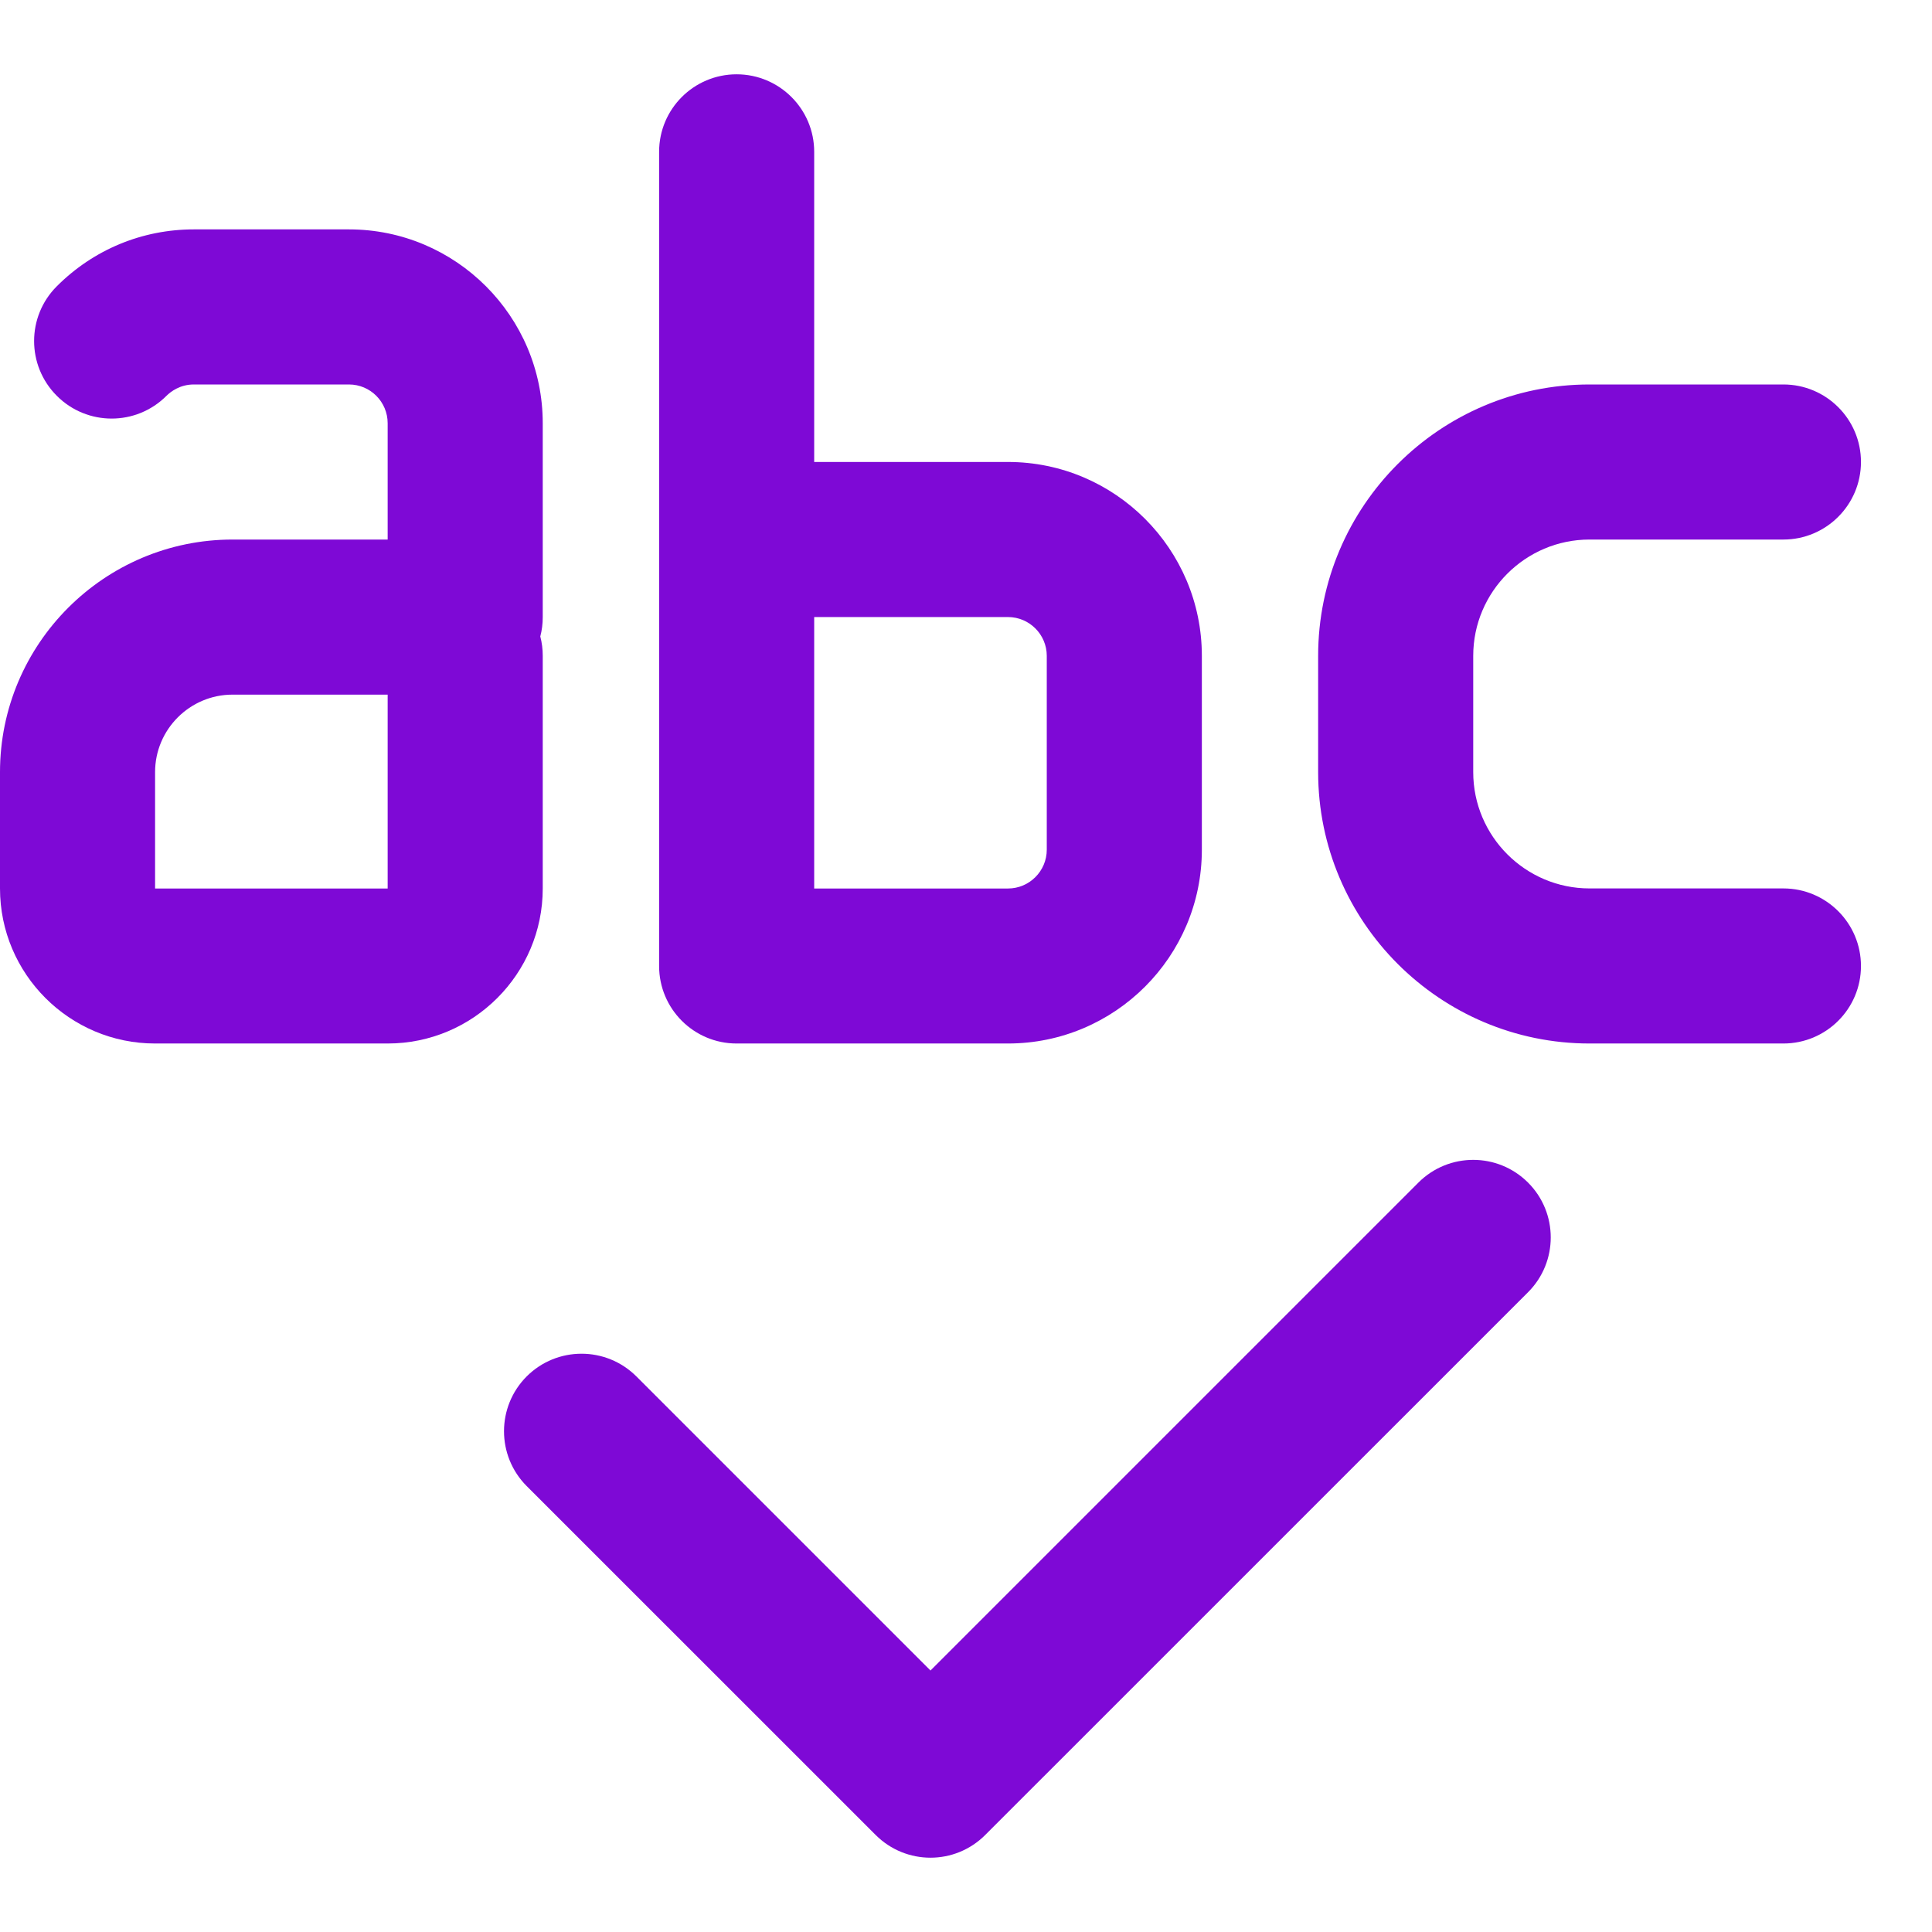
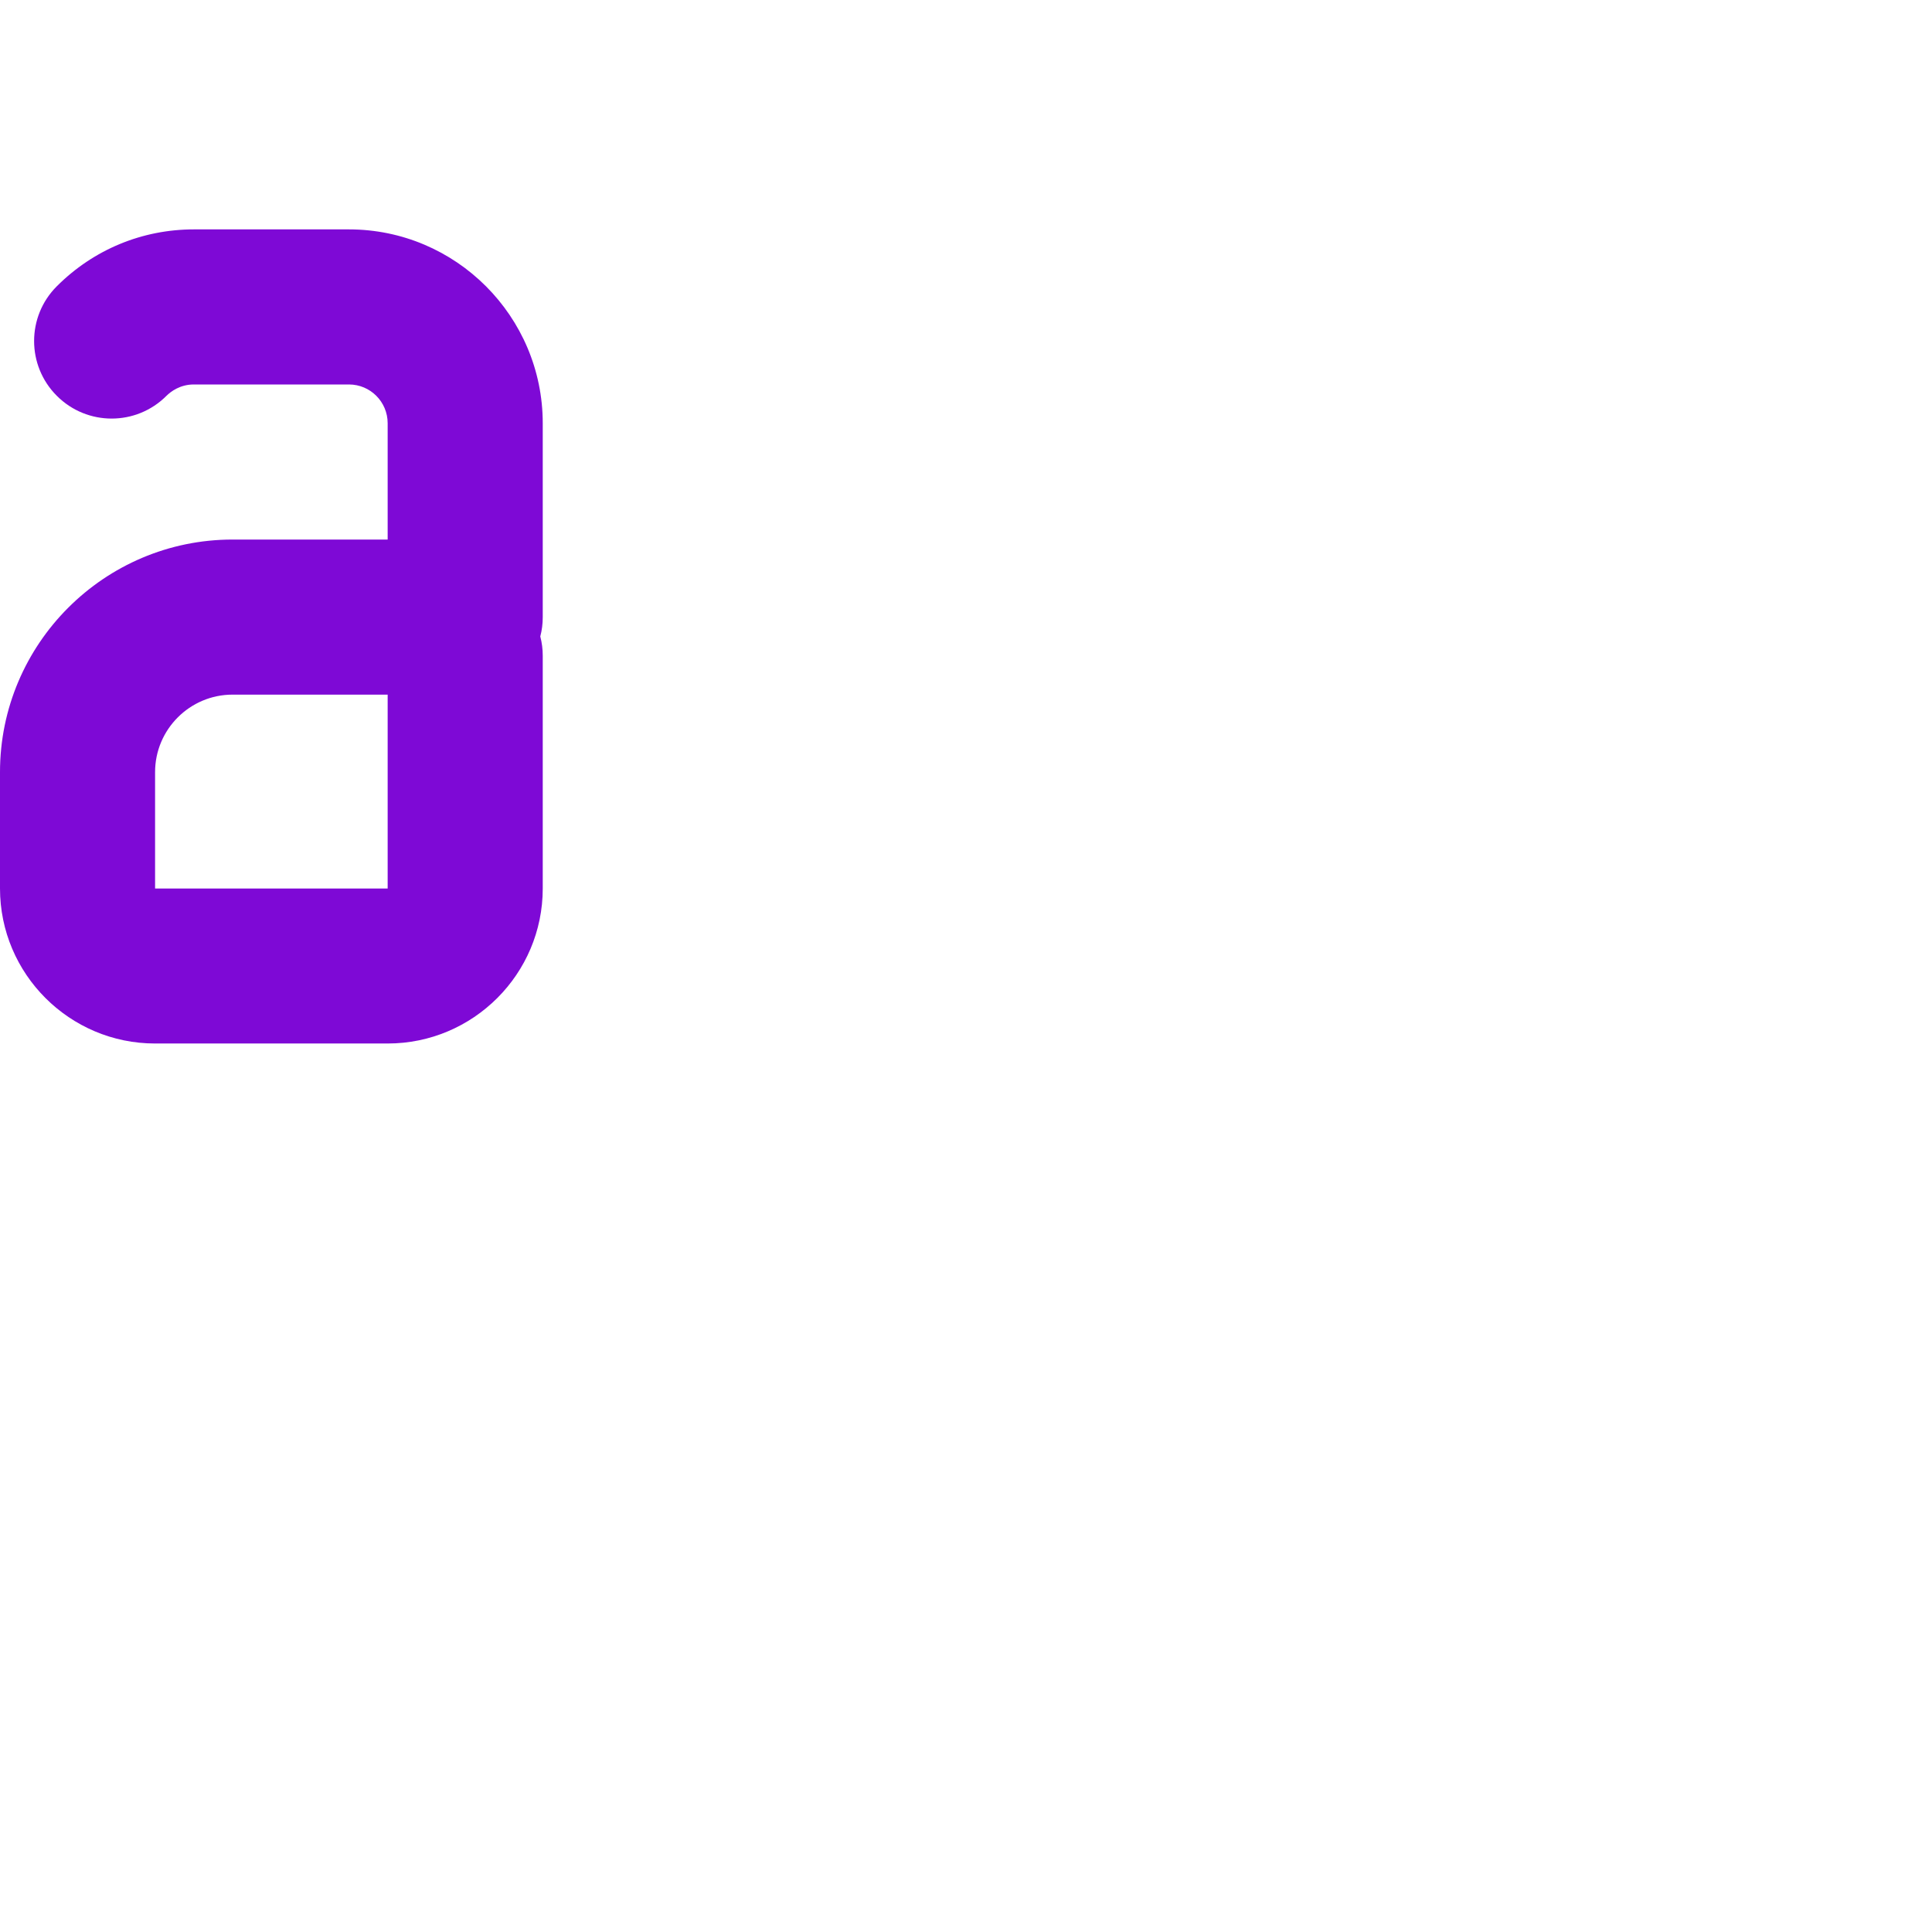
<svg xmlns="http://www.w3.org/2000/svg" width="26" height="26" viewBox="0 0 26 26" fill="none">
  <path d="M2.087 14.043H5.217C6.368 14.043 7.304 13.107 7.304 11.957V8.826C7.304 8.736 7.293 8.649 7.271 8.565C7.293 8.482 7.304 8.395 7.304 8.304V5.696C7.304 4.257 6.134 3.087 4.696 3.087H2.609C1.913 3.087 1.258 3.359 0.765 3.852C0.357 4.259 0.357 4.92 0.765 5.327C1.172 5.735 1.833 5.735 2.24 5.327C2.298 5.27 2.422 5.174 2.609 5.174H4.696C4.984 5.174 5.217 5.408 5.217 5.696V7.261H3.13C1.404 7.261 0 8.665 0 10.391V11.957C0 13.107 0.936 14.043 2.087 14.043ZM2.087 10.391C2.087 9.816 2.555 9.348 3.13 9.348H5.217V11.957H2.087V10.391Z" fill="#7E09D6" />
-   <path d="M13.565 6.217H10.957V2.043C10.957 1.467 10.489 1 9.913 1C9.337 1 8.87 1.467 8.87 2.043V13C8.87 13.576 9.337 14.043 9.913 14.043H13.565C15.004 14.043 16.174 12.873 16.174 11.435V8.826C16.174 7.388 15.004 6.217 13.565 6.217ZM14.087 11.435C14.087 11.722 13.853 11.957 13.565 11.957H10.957V8.304H13.565C13.853 8.304 14.087 8.539 14.087 8.826V11.435Z" fill="#7E09D6" />
-   <path d="M24 11.956H21.391C20.529 11.956 19.826 11.254 19.826 10.391V8.826C19.826 7.963 20.529 7.261 21.391 7.261H24C24.576 7.261 25.044 6.793 25.044 6.217C25.044 5.641 24.576 5.174 24 5.174H21.391C19.378 5.174 17.739 6.812 17.739 8.826V10.391C17.739 12.405 19.378 14.043 21.391 14.043H24C24.576 14.043 25.044 13.576 25.044 13C25.044 12.424 24.576 11.956 24 11.956Z" fill="#7E09D6" />
-   <path d="M12.522 25C12.789 25 13.055 24.898 13.259 24.694L20.564 17.39C20.971 16.983 20.971 16.322 20.564 15.915C20.156 15.507 19.496 15.507 19.088 15.915L12.522 22.481L8.564 18.523C8.156 18.116 7.496 18.116 7.088 18.523C6.681 18.931 6.681 19.591 7.088 19.999L11.784 24.694C11.988 24.898 12.255 25 12.522 25Z" fill="#7E09D6" />
</svg>